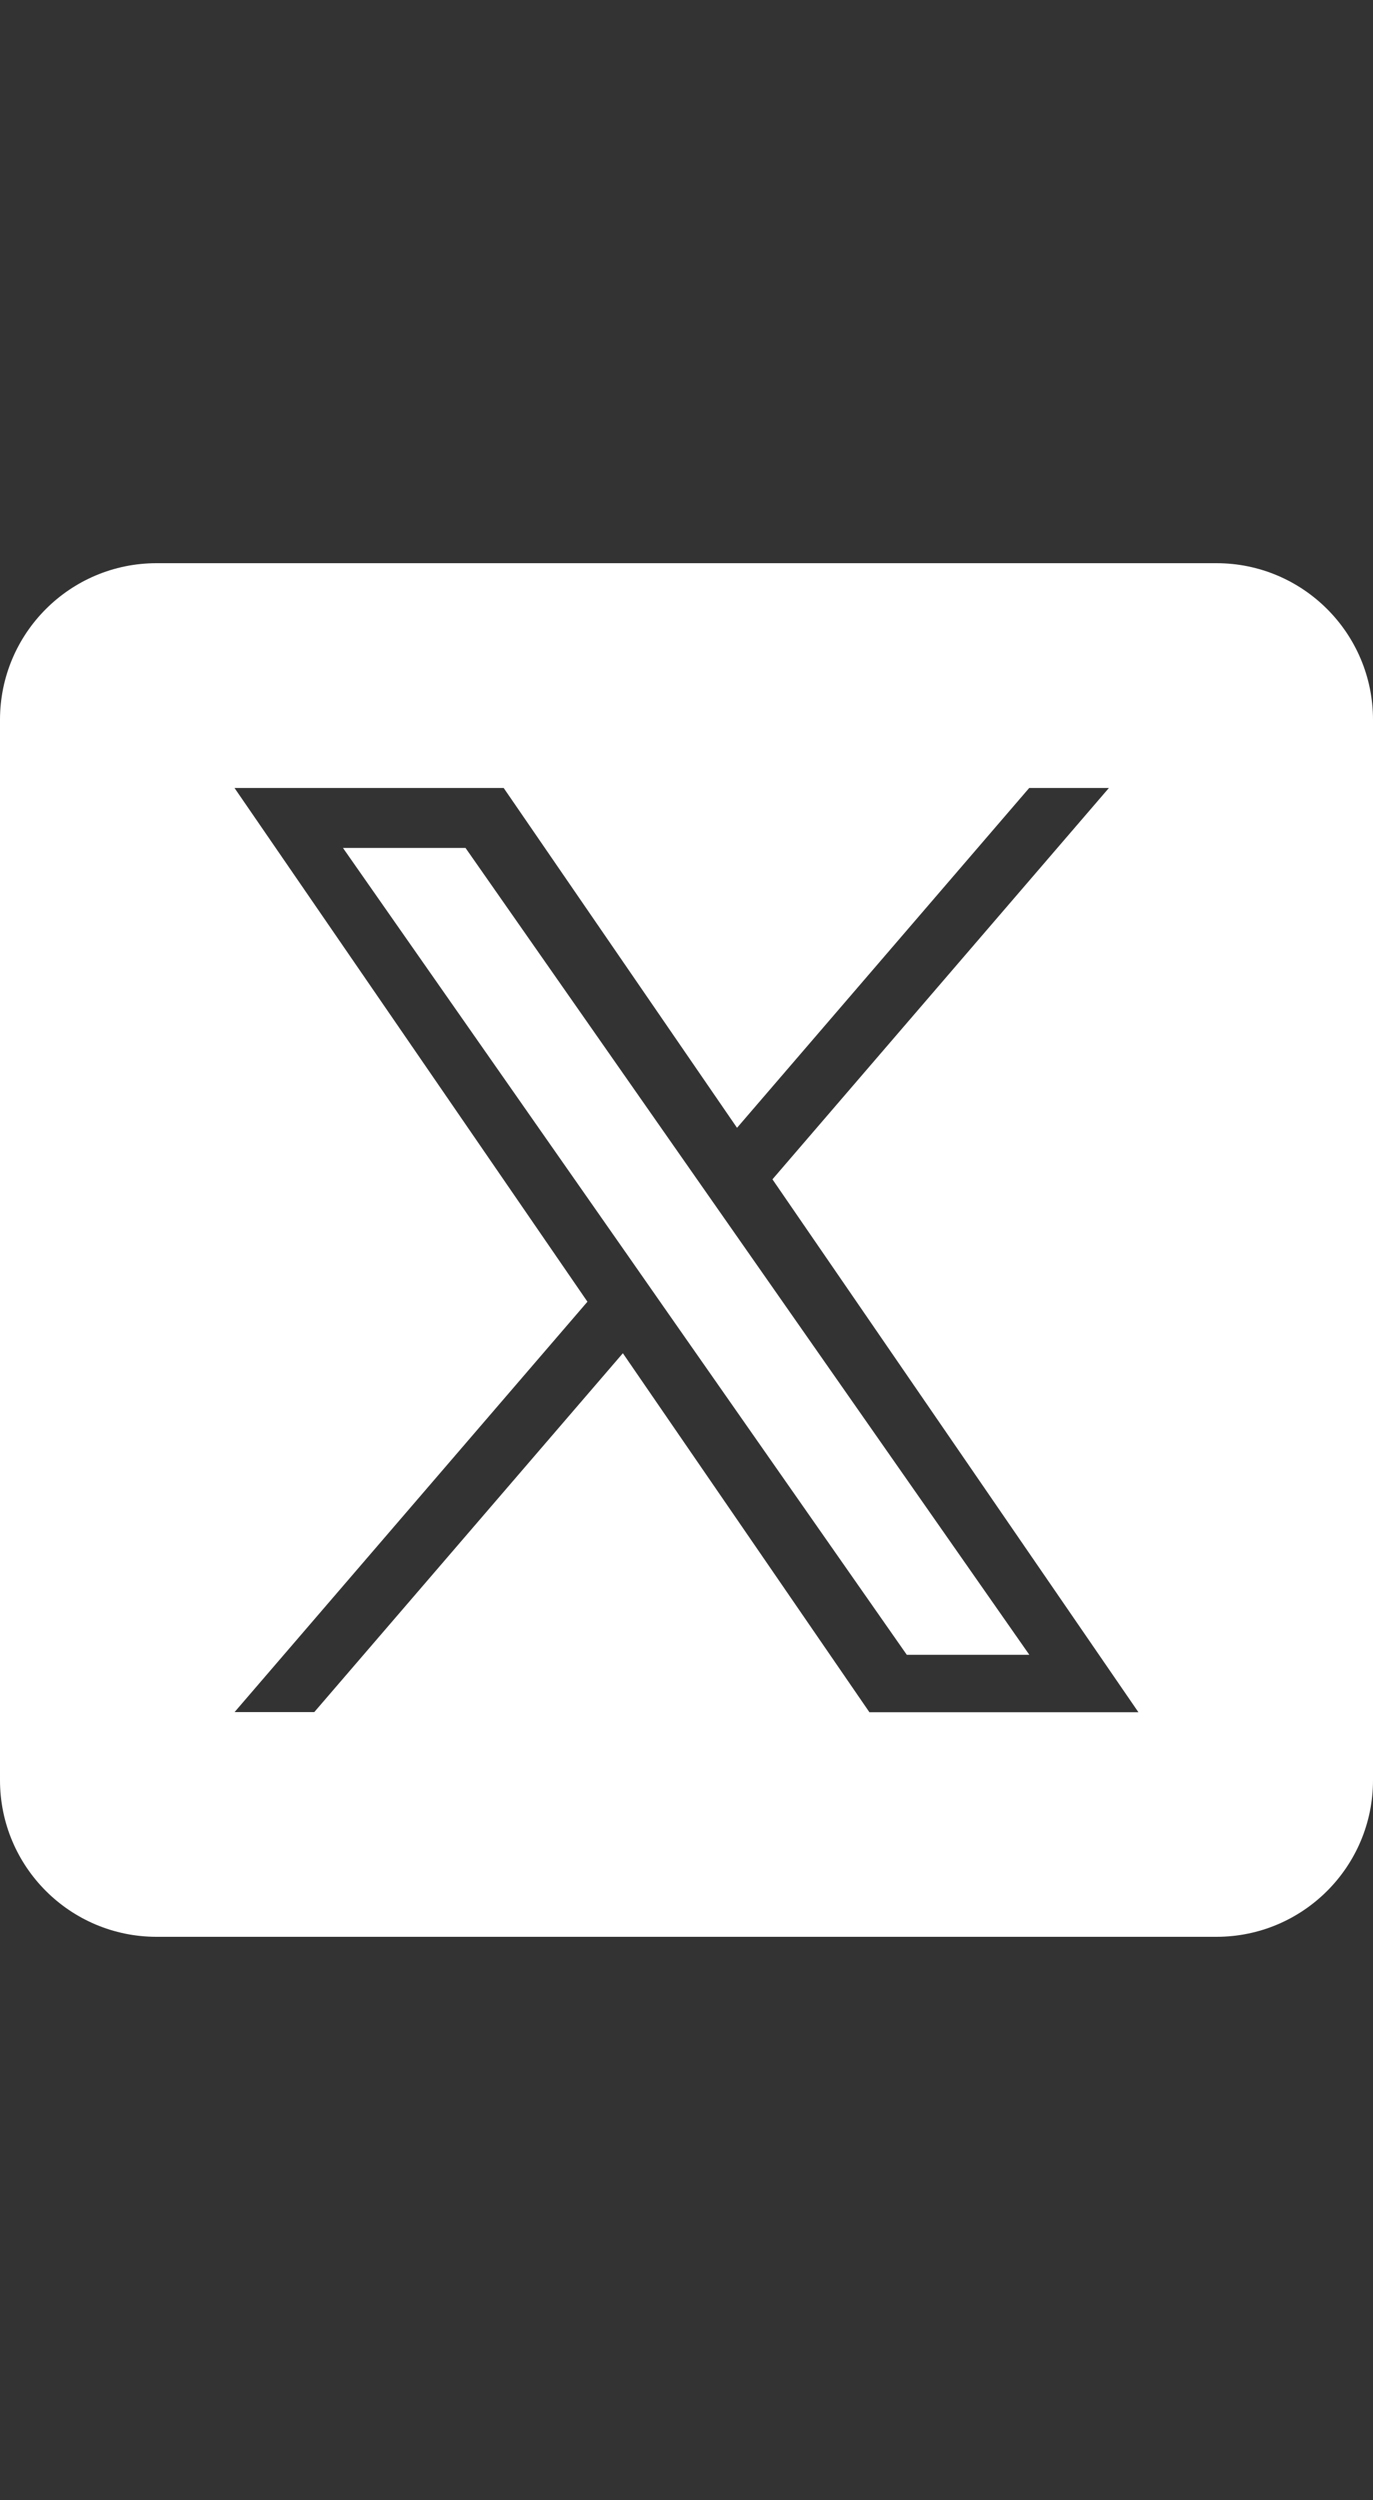
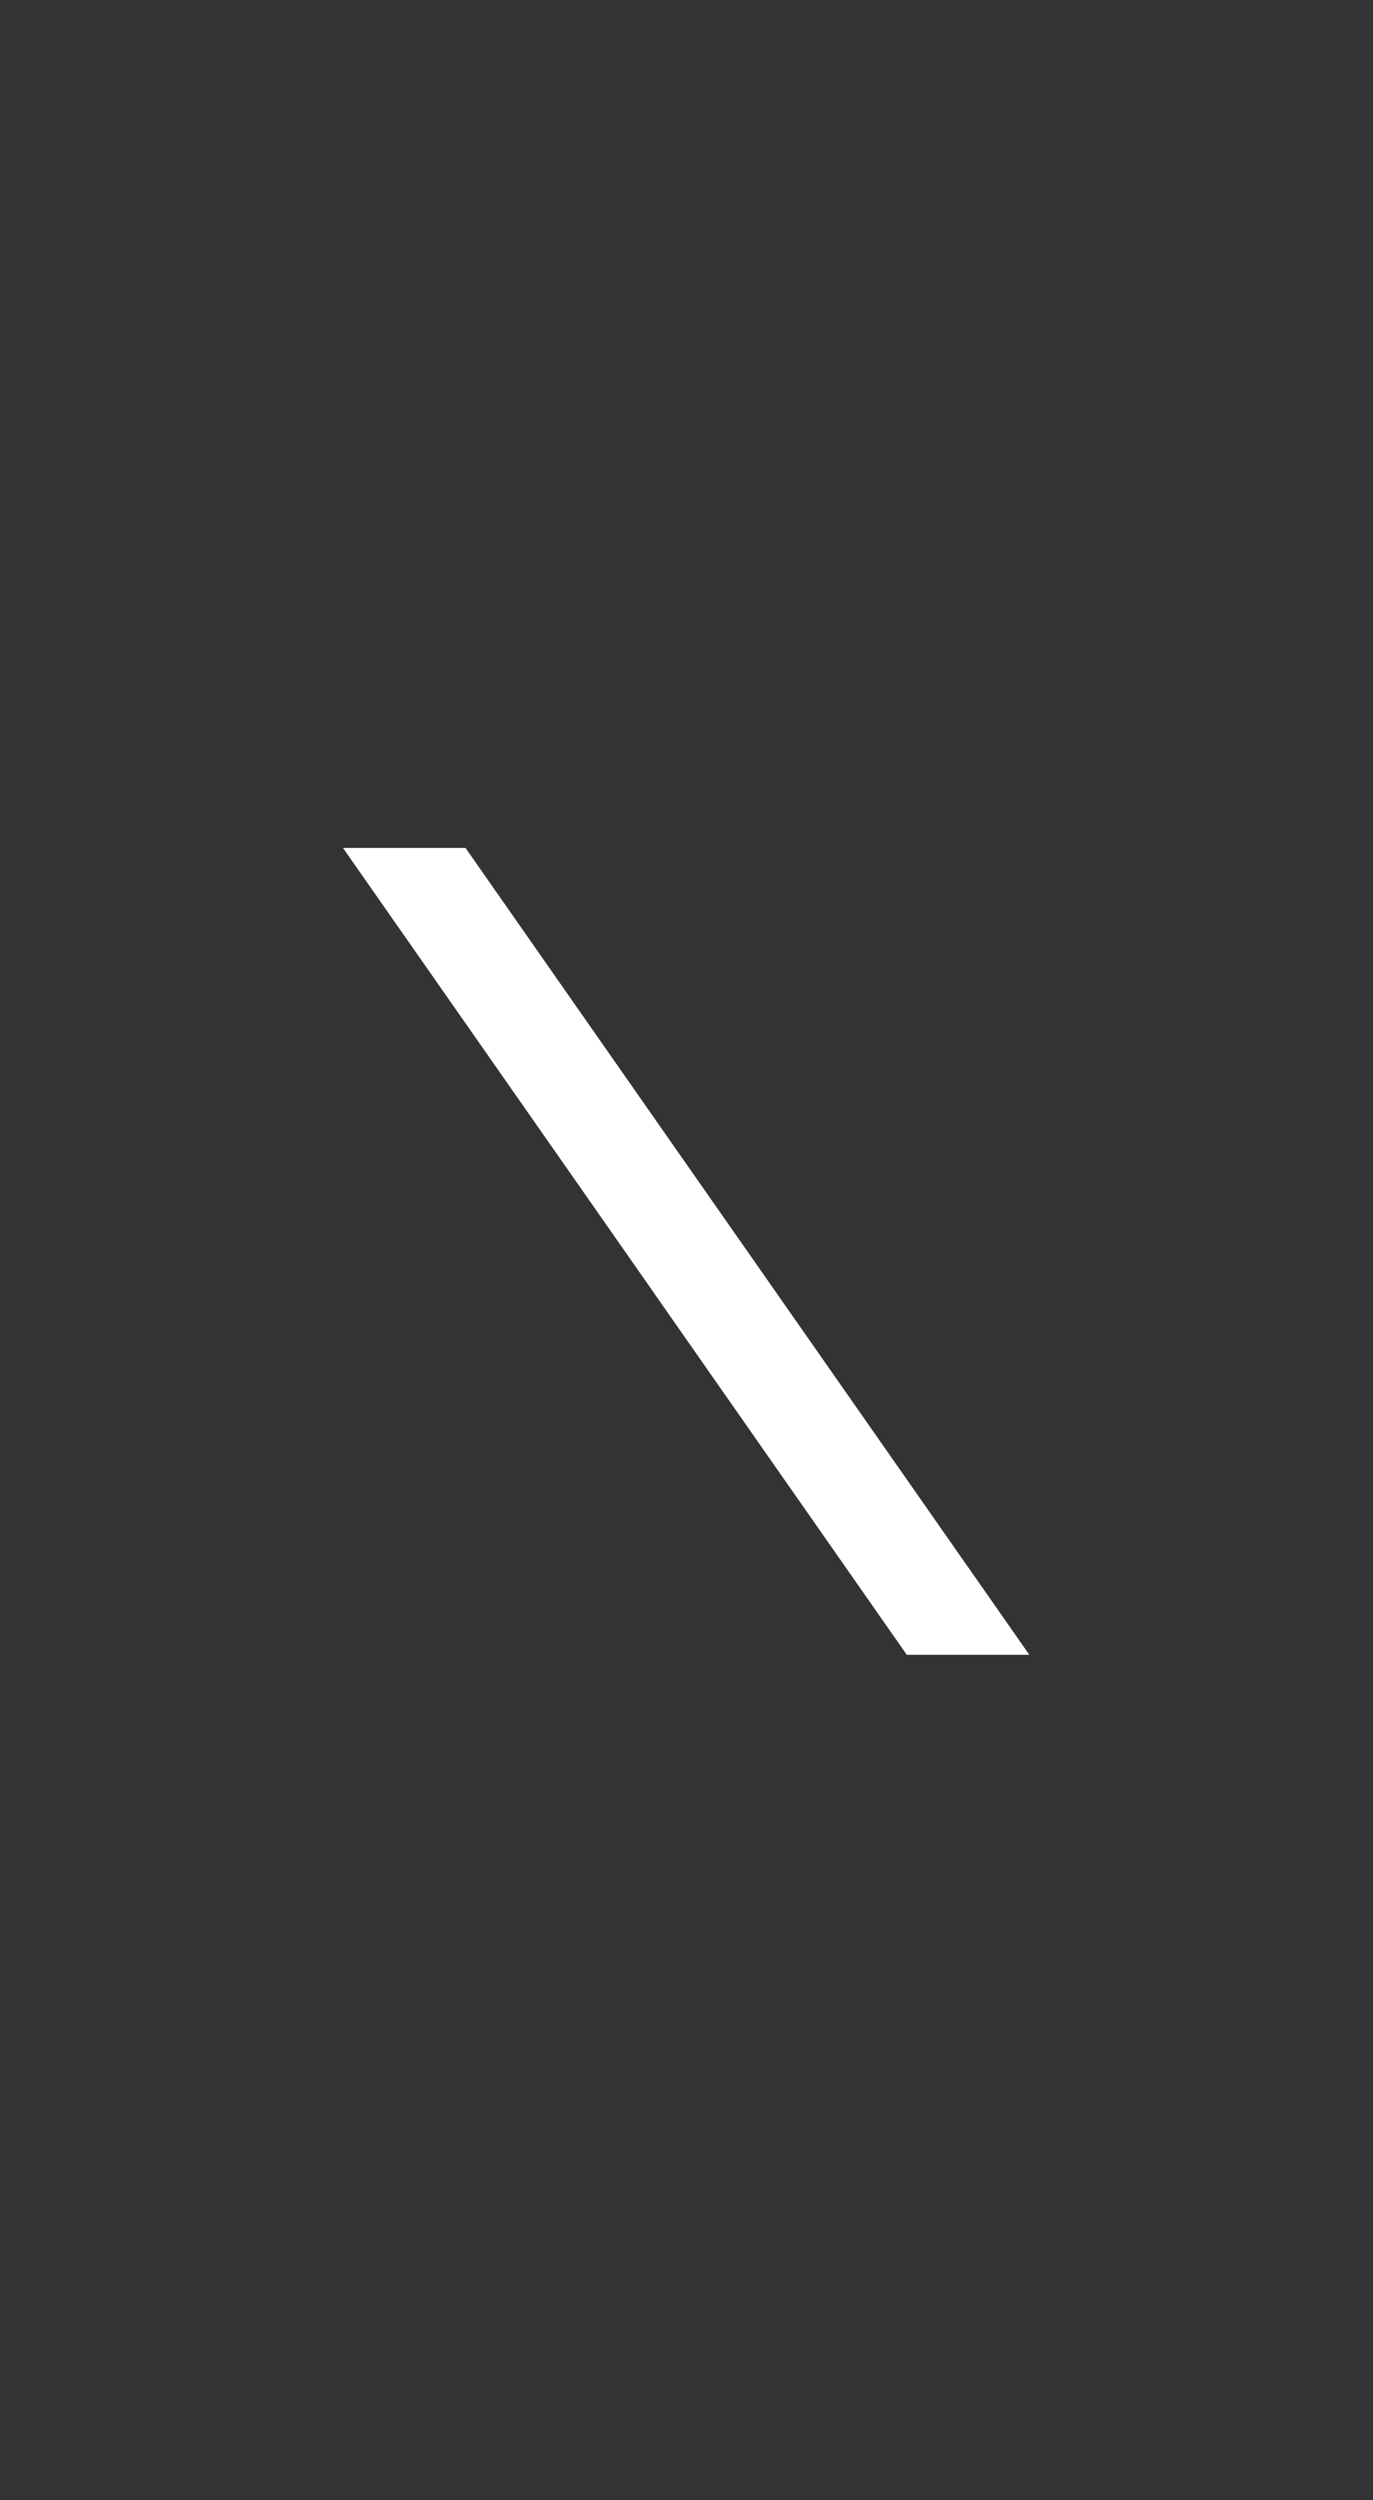
<svg xmlns="http://www.w3.org/2000/svg" id="_レイヤー_2" data-name="レイヤー_2" version="1.1" viewBox="0 0 200 364">
  <rect x="0" y="0" width="200" height="364" fill="#333333" stroke="none" />
  <defs>
    <style>
      .st0 {
        fill: #fff;
      }
    </style>
  </defs>
  <polygon class="st0" points="101.25 171.3 67.81 123.46 49.96 123.46 91.41 182.74 96.61 190.19 96.61 190.19 132.09 240.94 149.94 240.94 106.46 178.75 101.25 171.3" />
-   <path class="st0" d="M177.19,82H22.81c-12.6,0-22.81,10.21-22.81,22.81v154.38c0,12.6,10.21,22.81,22.81,22.81h154.38c12.6,0,22.81-10.21,22.81-22.81V104.81c0-12.6-10.21-22.81-22.81-22.81ZM126.63,249.28l-35.9-52.25-44.95,52.25h-11.61l51.4-59.75-51.41-74.8h39.21l33.99,49.48,42.56-49.48h11.61l-49.01,56.98h0l53.31,77.59h-39.21v-.02Z" />
</svg>